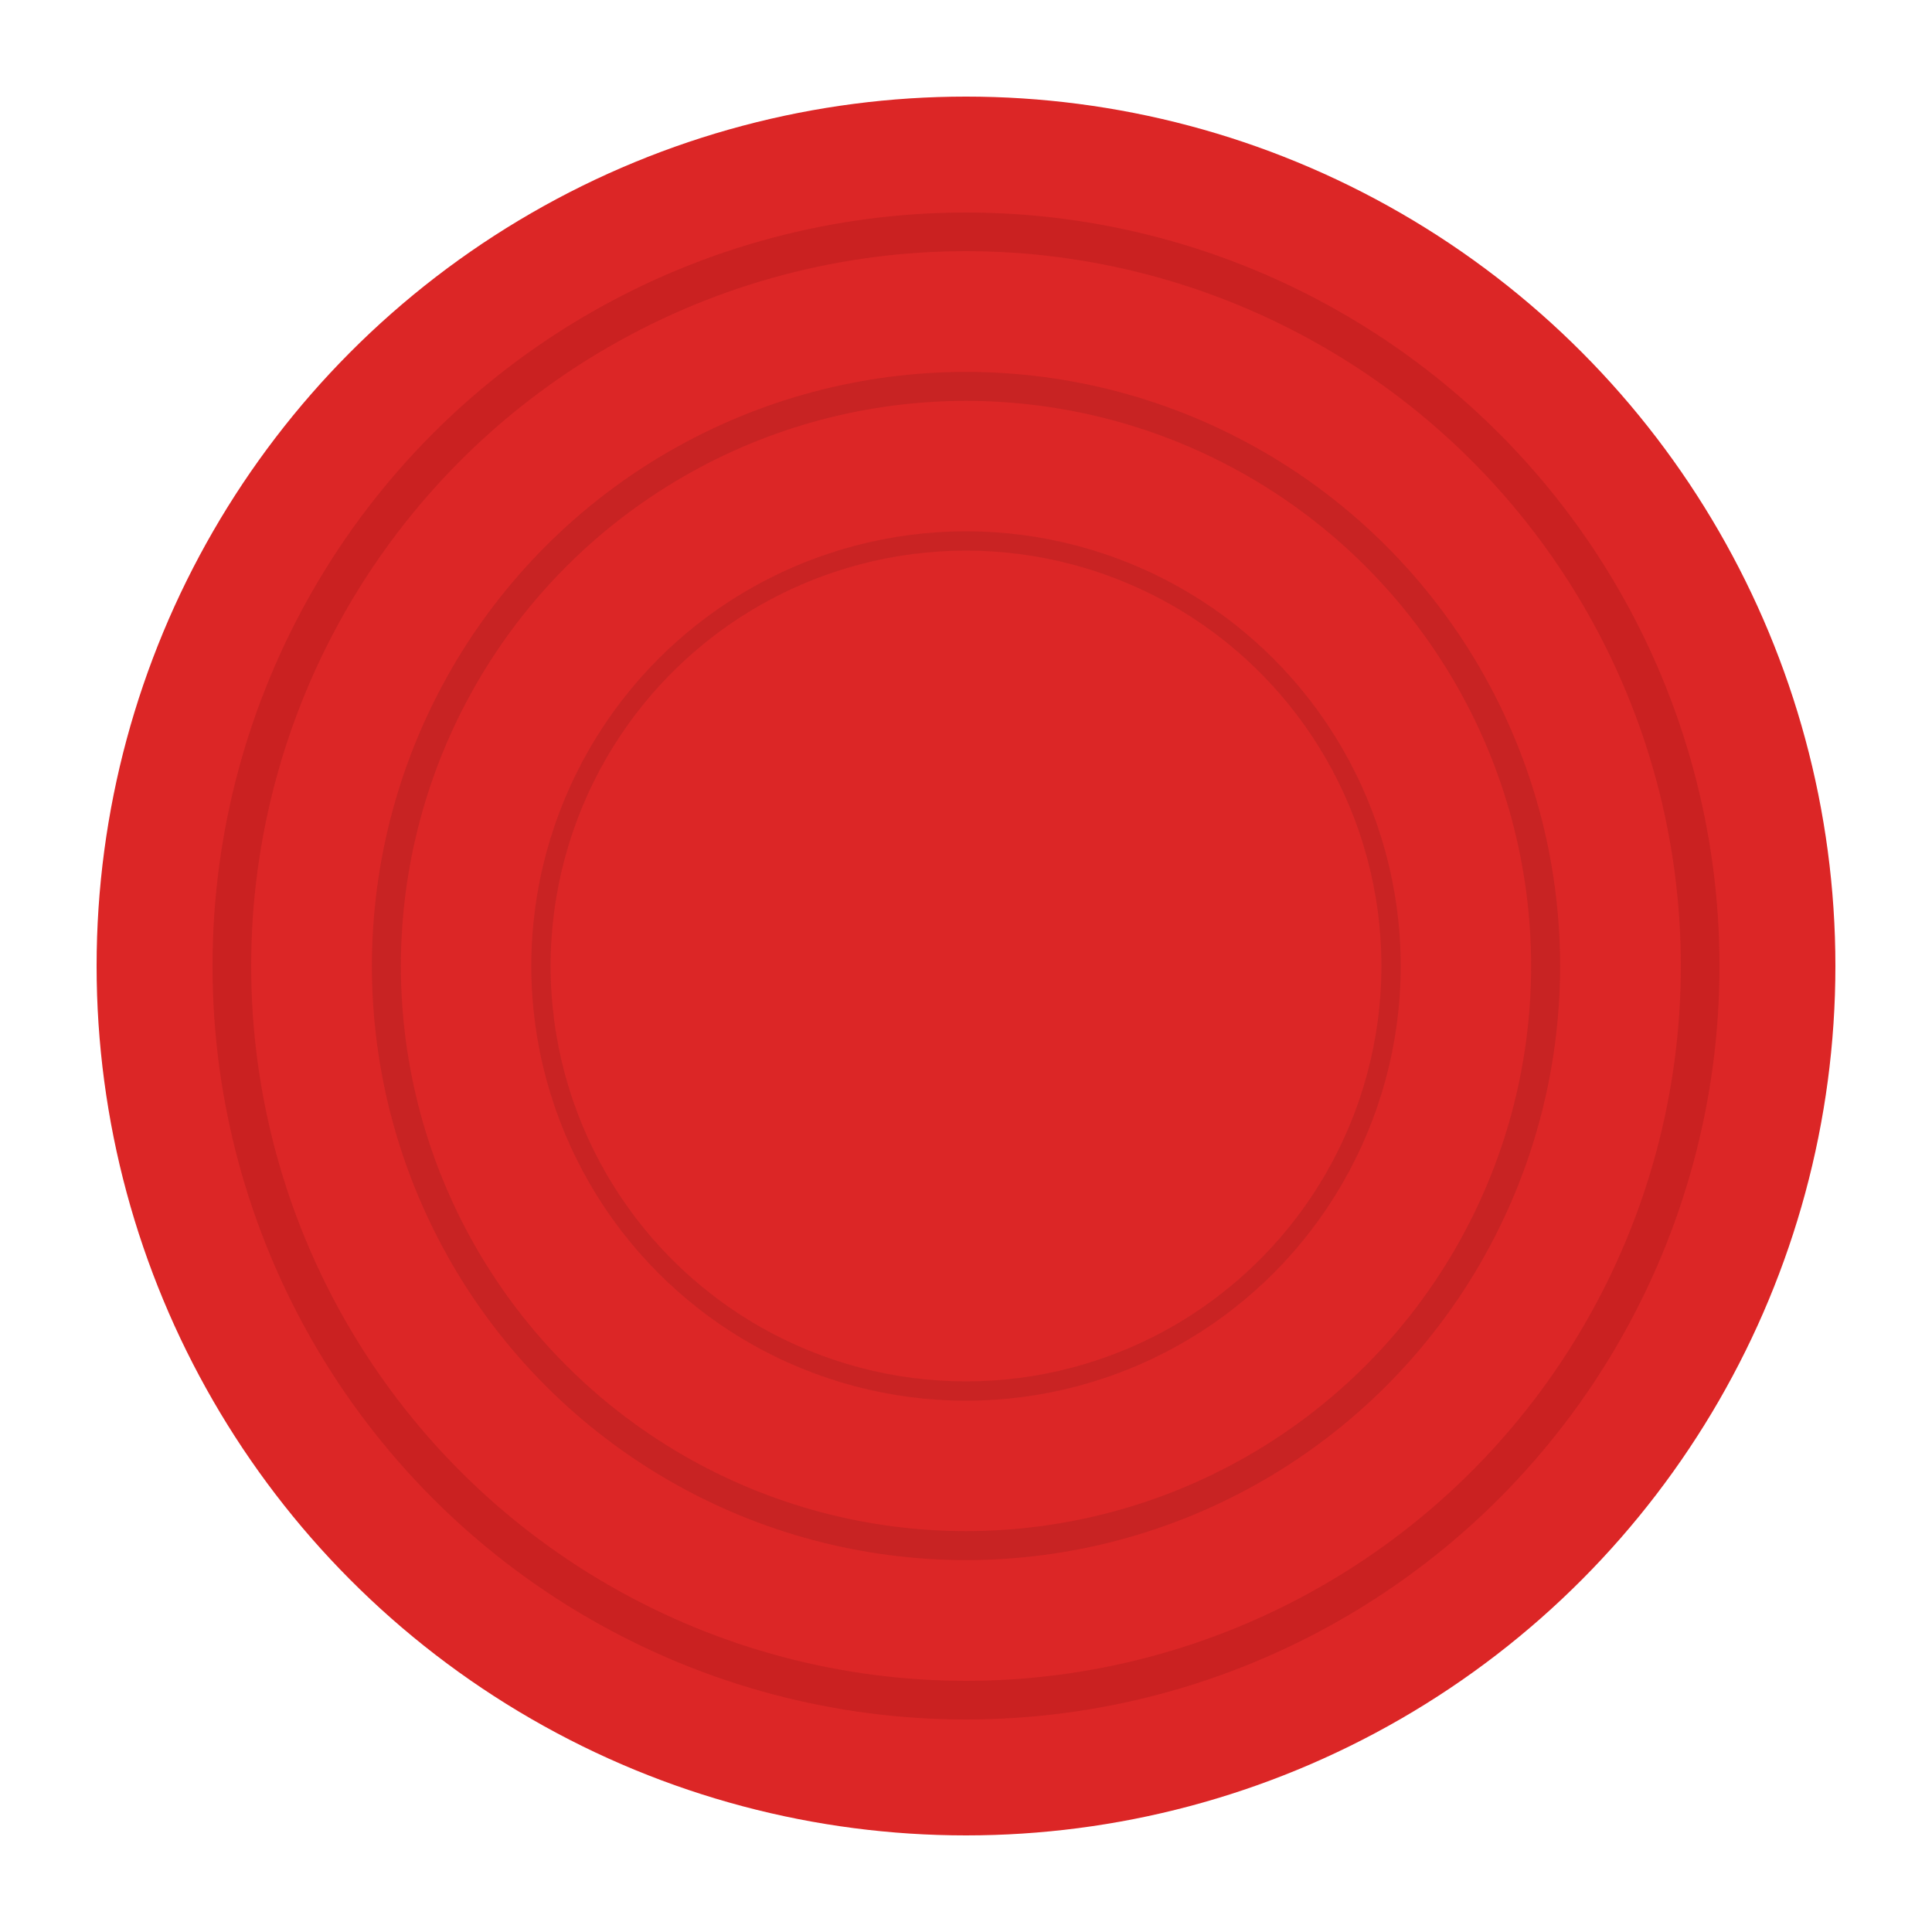
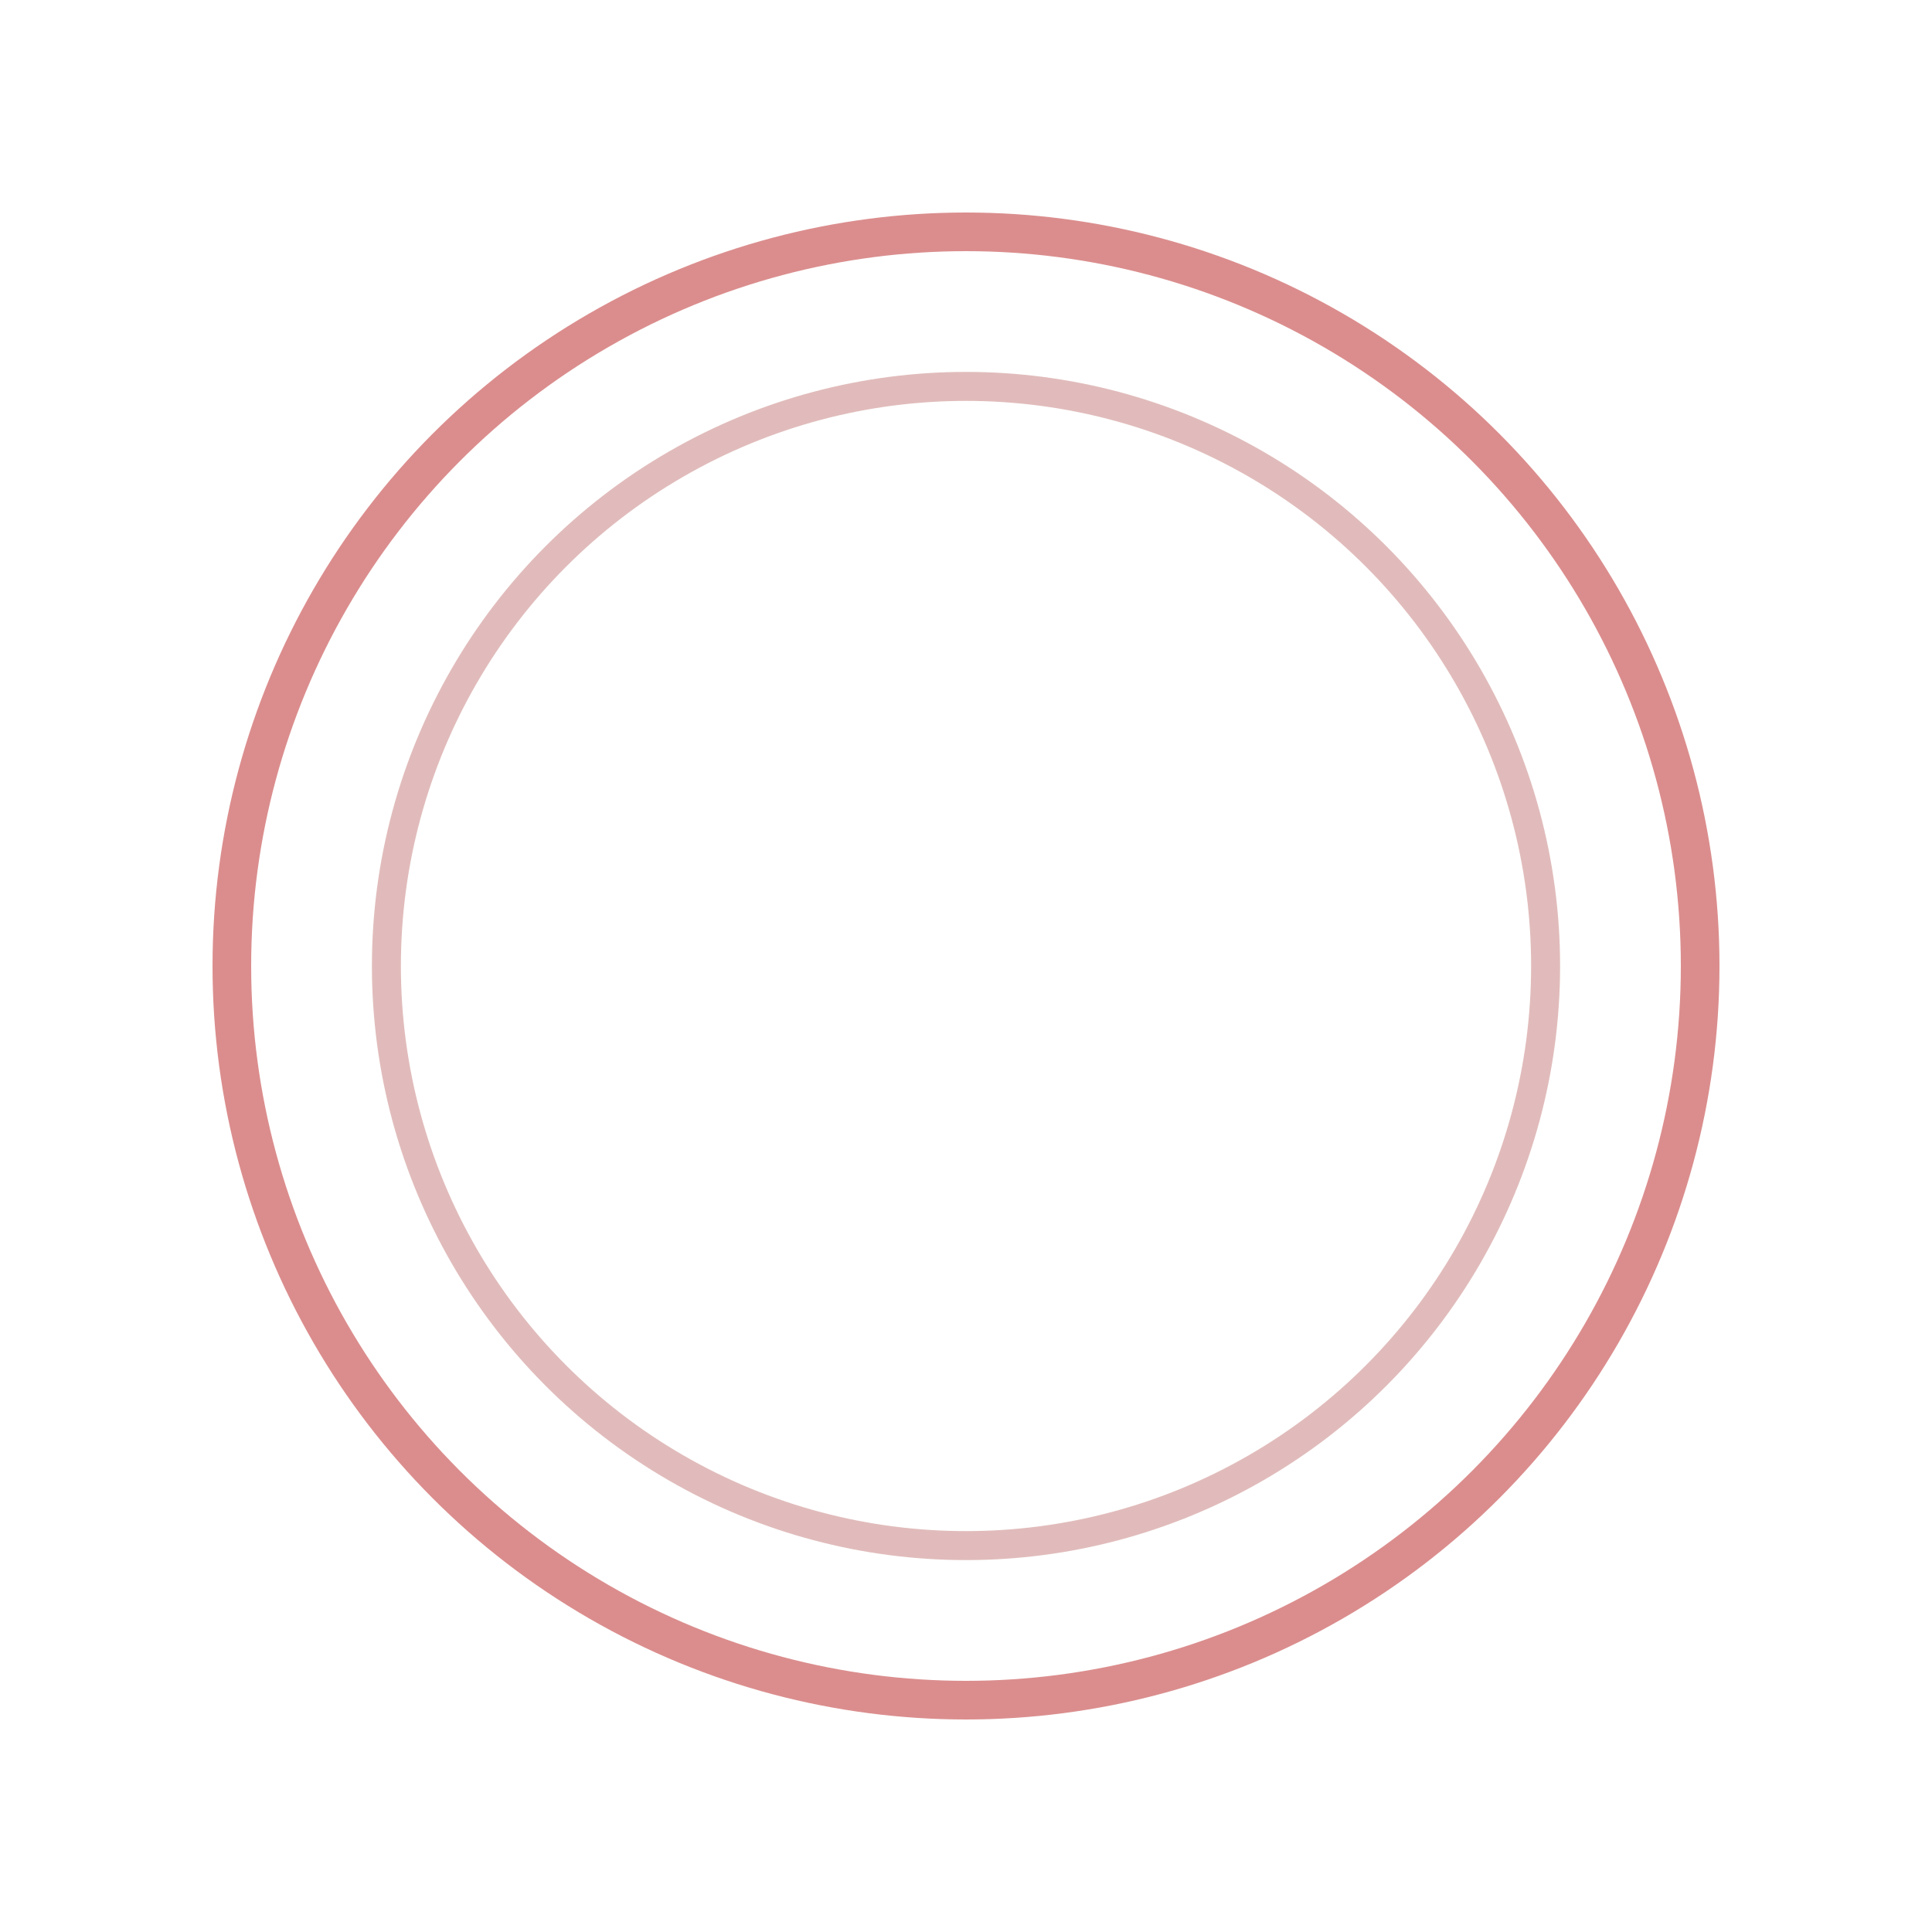
<svg xmlns="http://www.w3.org/2000/svg" viewBox="0 0 100 100">
-   <circle cx="50" cy="50" r="45" fill="#DC2626" />
  <circle cx="50" cy="50" r="38" fill="none" stroke="#B91C1C" stroke-width="2" opacity="0.5" />
  <circle cx="50" cy="50" r="30" fill="none" stroke="#991B1B" stroke-width="1.5" opacity="0.3" />
-   <circle cx="50" cy="50" r="22" fill="none" stroke="#7F1D1D" stroke-width="1" opacity="0.2" />
</svg>